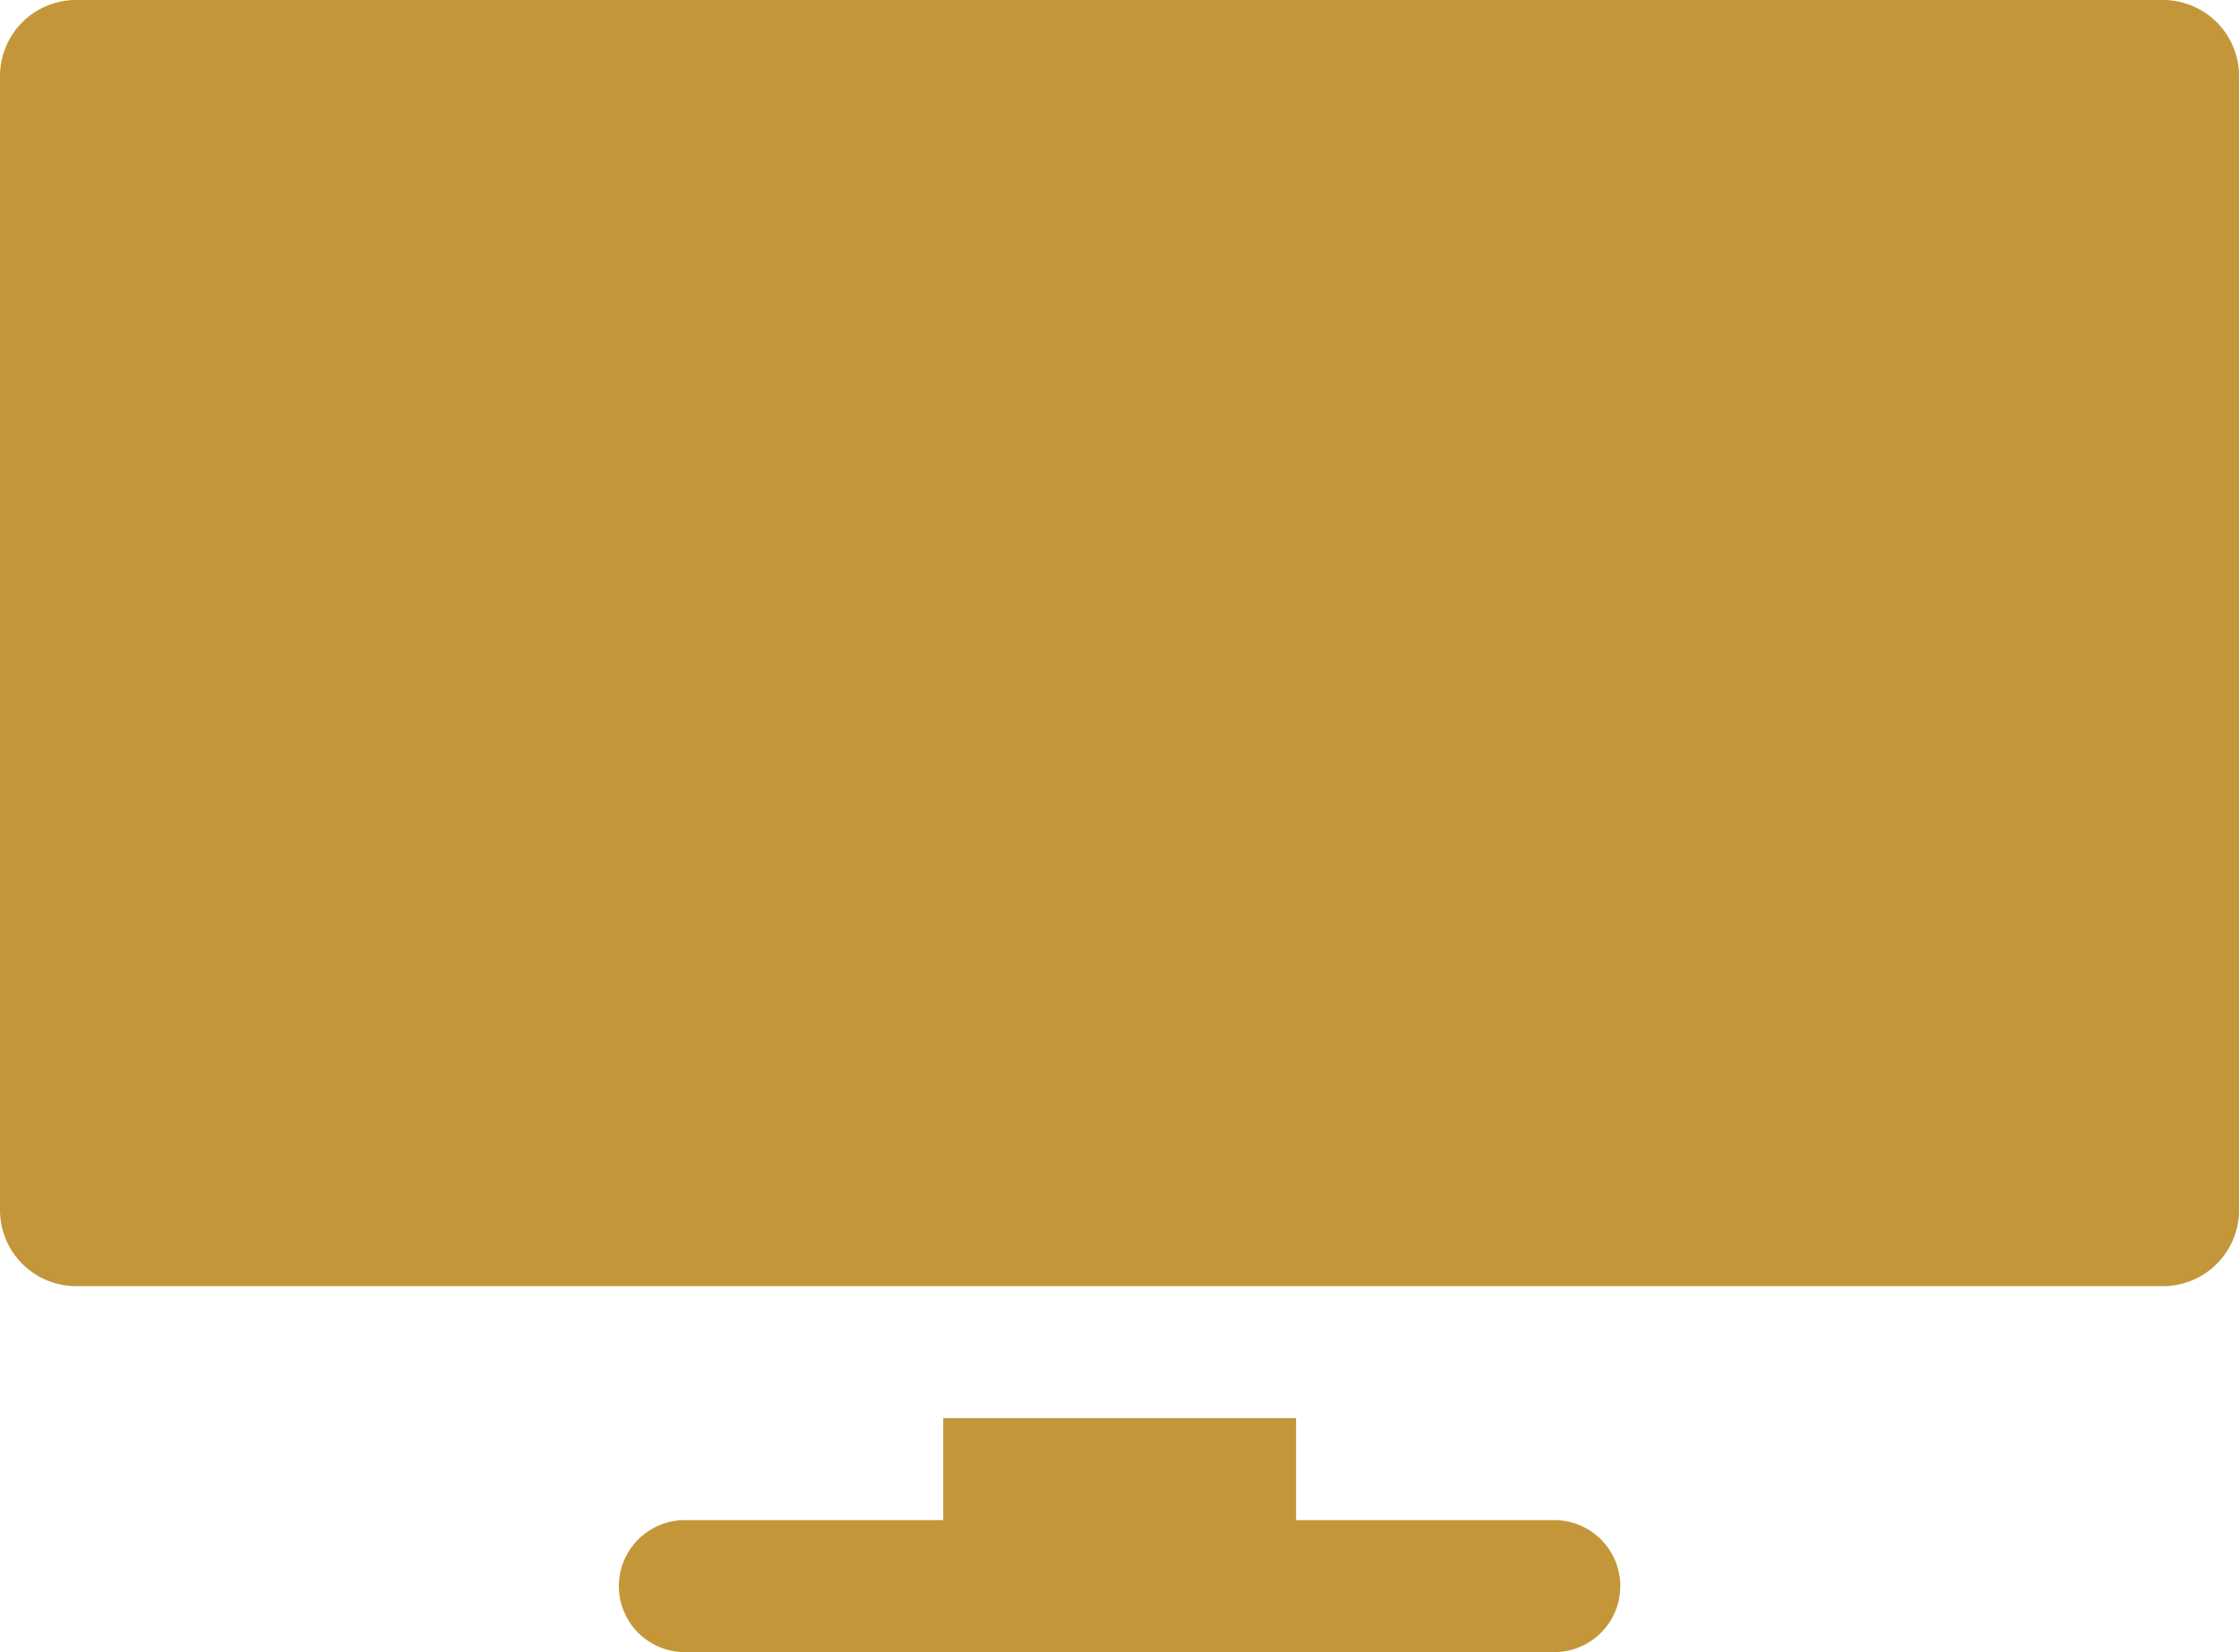
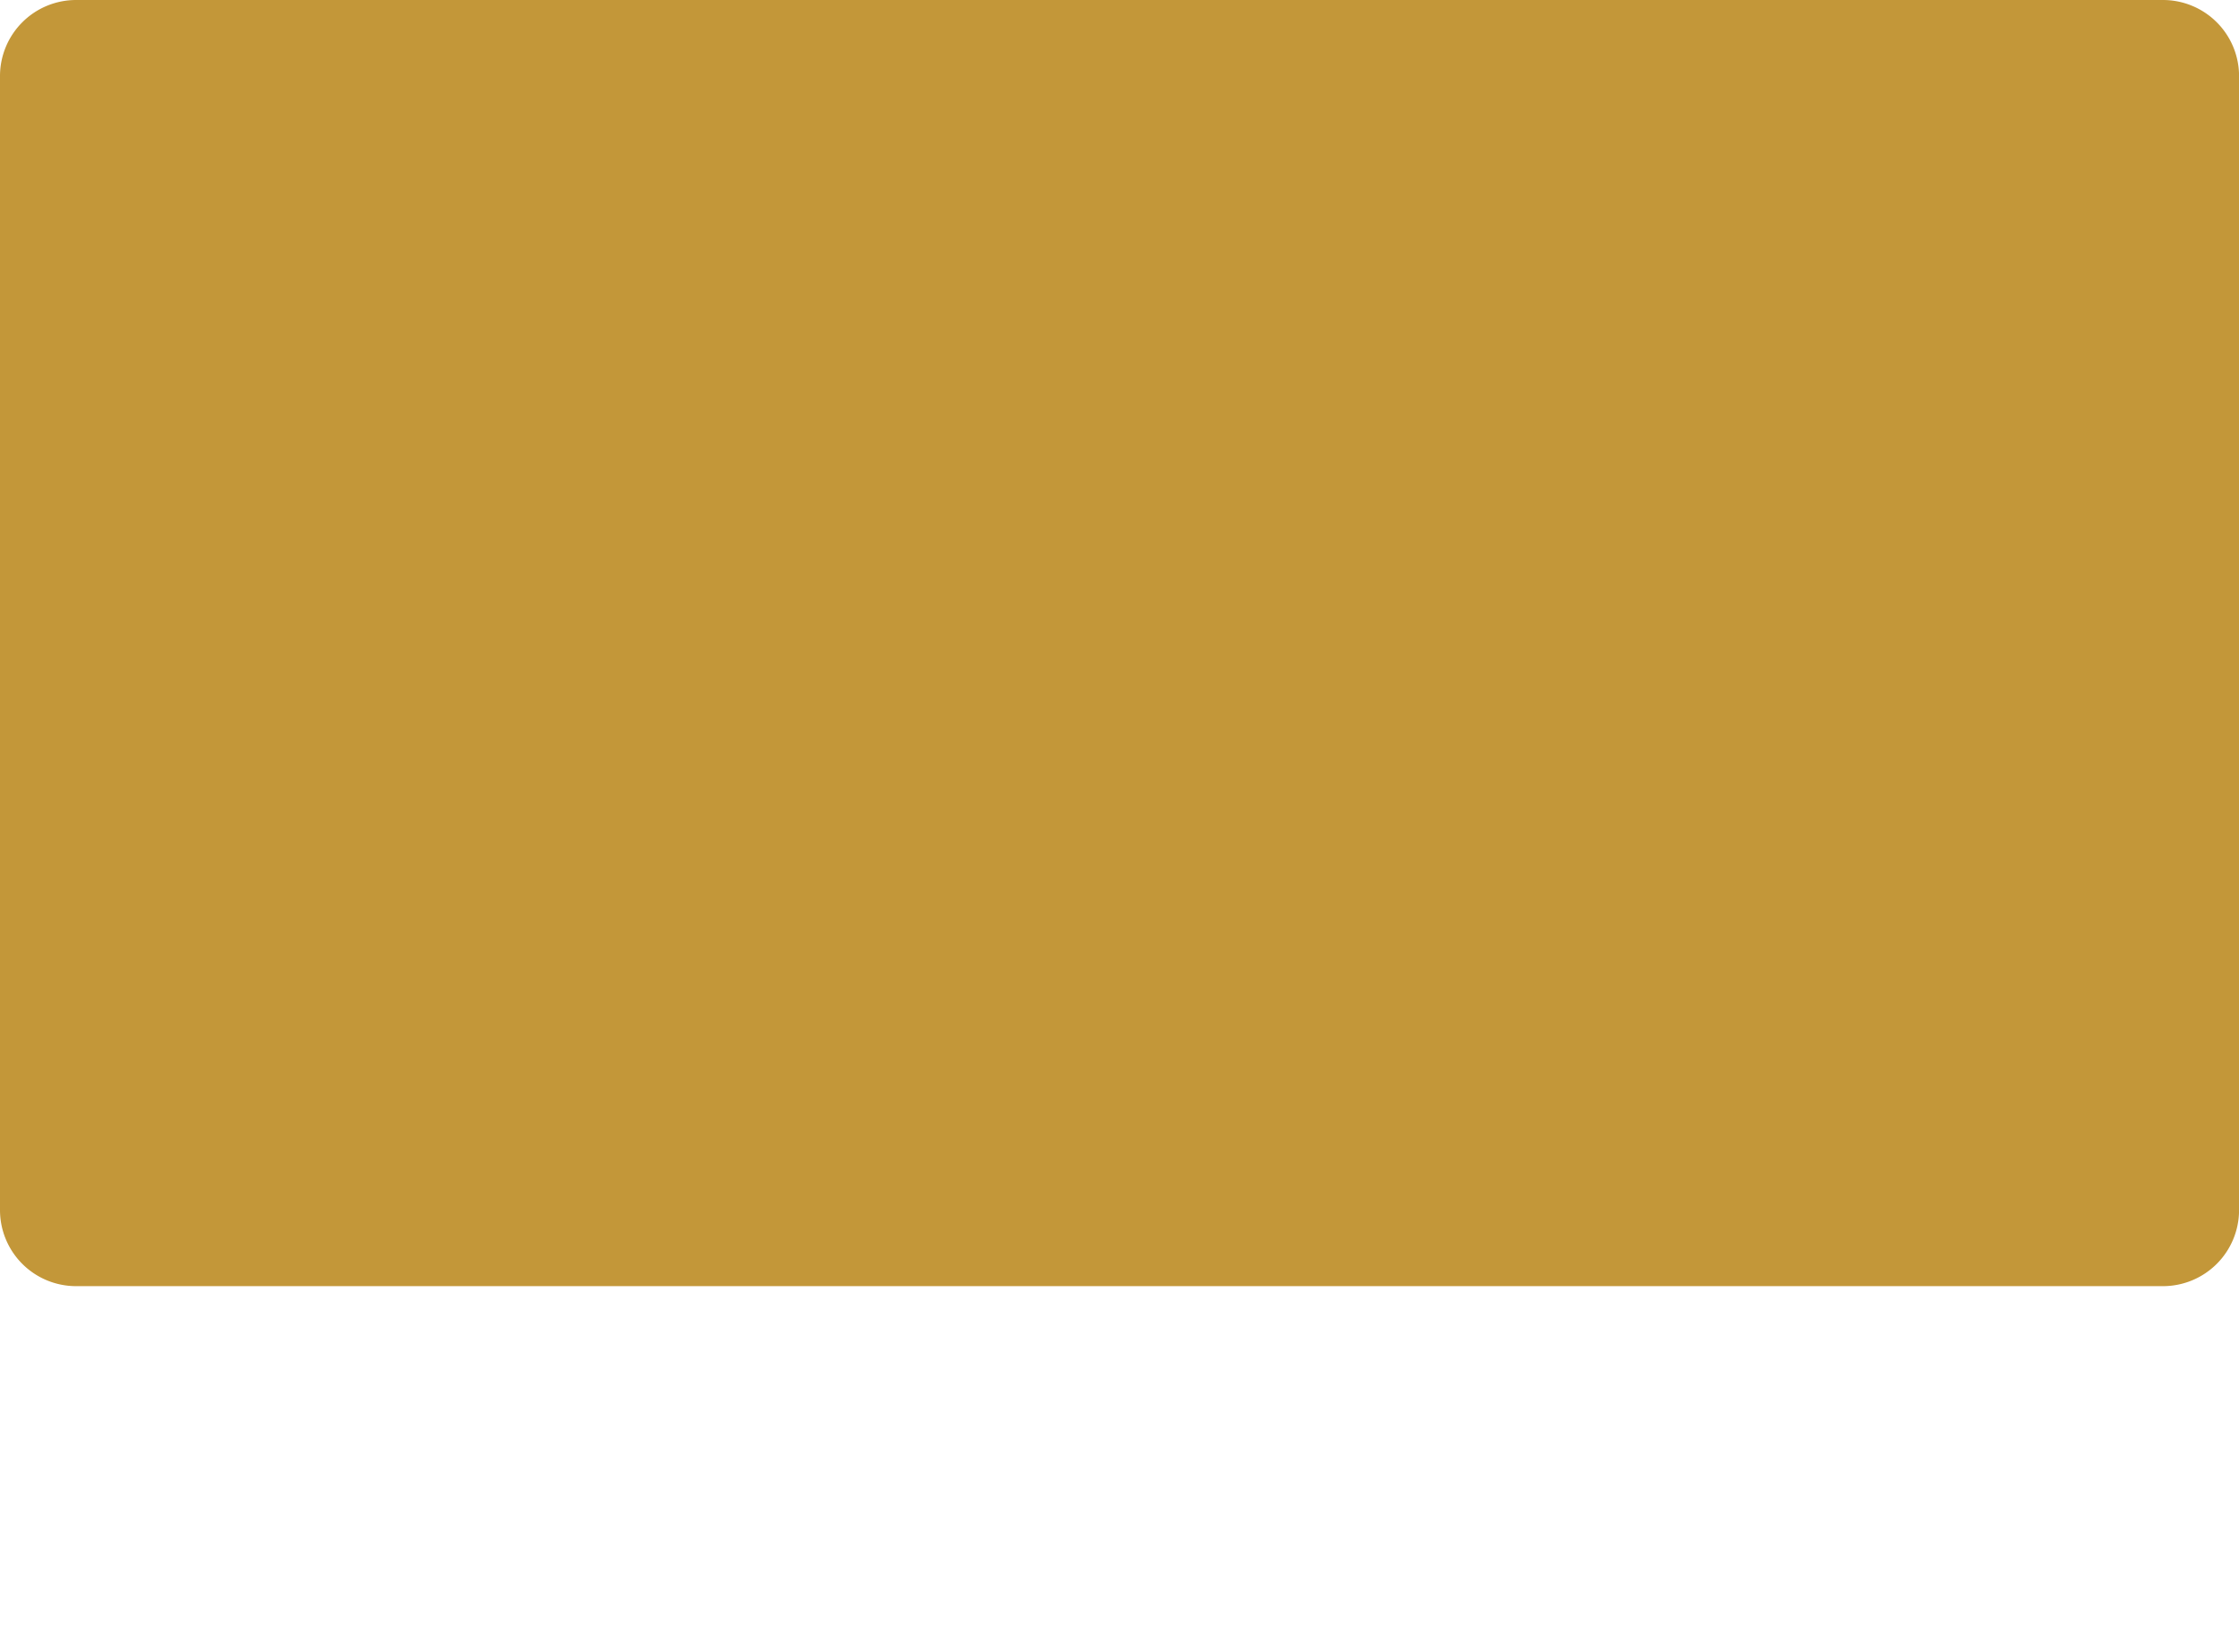
<svg xmlns="http://www.w3.org/2000/svg" width="38.069" height="28.096" viewBox="0 0 38.069 28.096">
  <g id="Groupe_17876" data-name="Groupe 17876" transform="translate(0 -67.065)">
    <g id="Groupe_17875" data-name="Groupe 17875" transform="translate(0 67.065)">
      <path id="XMLID_1672_" d="M36.776,67.065H1.294A1.294,1.294,0,0,0,0,68.359V87.644a1.294,1.294,0,0,0,1.294,1.294H36.776a1.294,1.294,0,0,0,1.294-1.294V68.359A1.294,1.294,0,0,0,36.776,67.065Z" transform="translate(0 -67.065)" fill="#c39739" />
-       <path id="XMLID_1626_" d="M157.39,393.154H153v-1.735h-6v1.735h-4.392a1.122,1.122,0,0,0,0,2.245H157.39a1.122,1.122,0,0,0,0-2.245Z" transform="translate(-130.963 -367.302)" fill="#c39739" />
    </g>
  </g>
</svg>